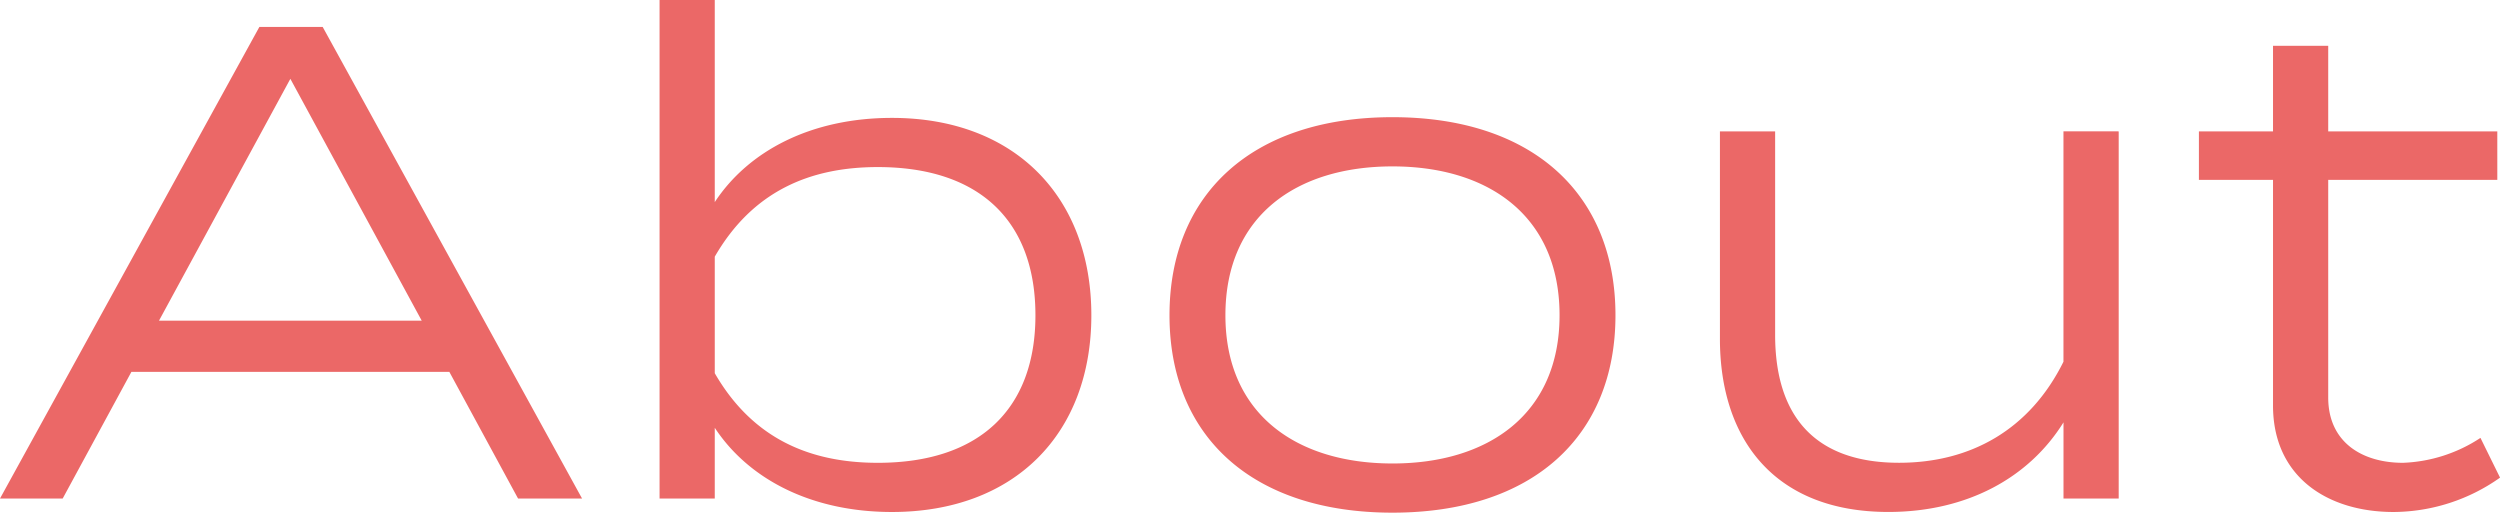
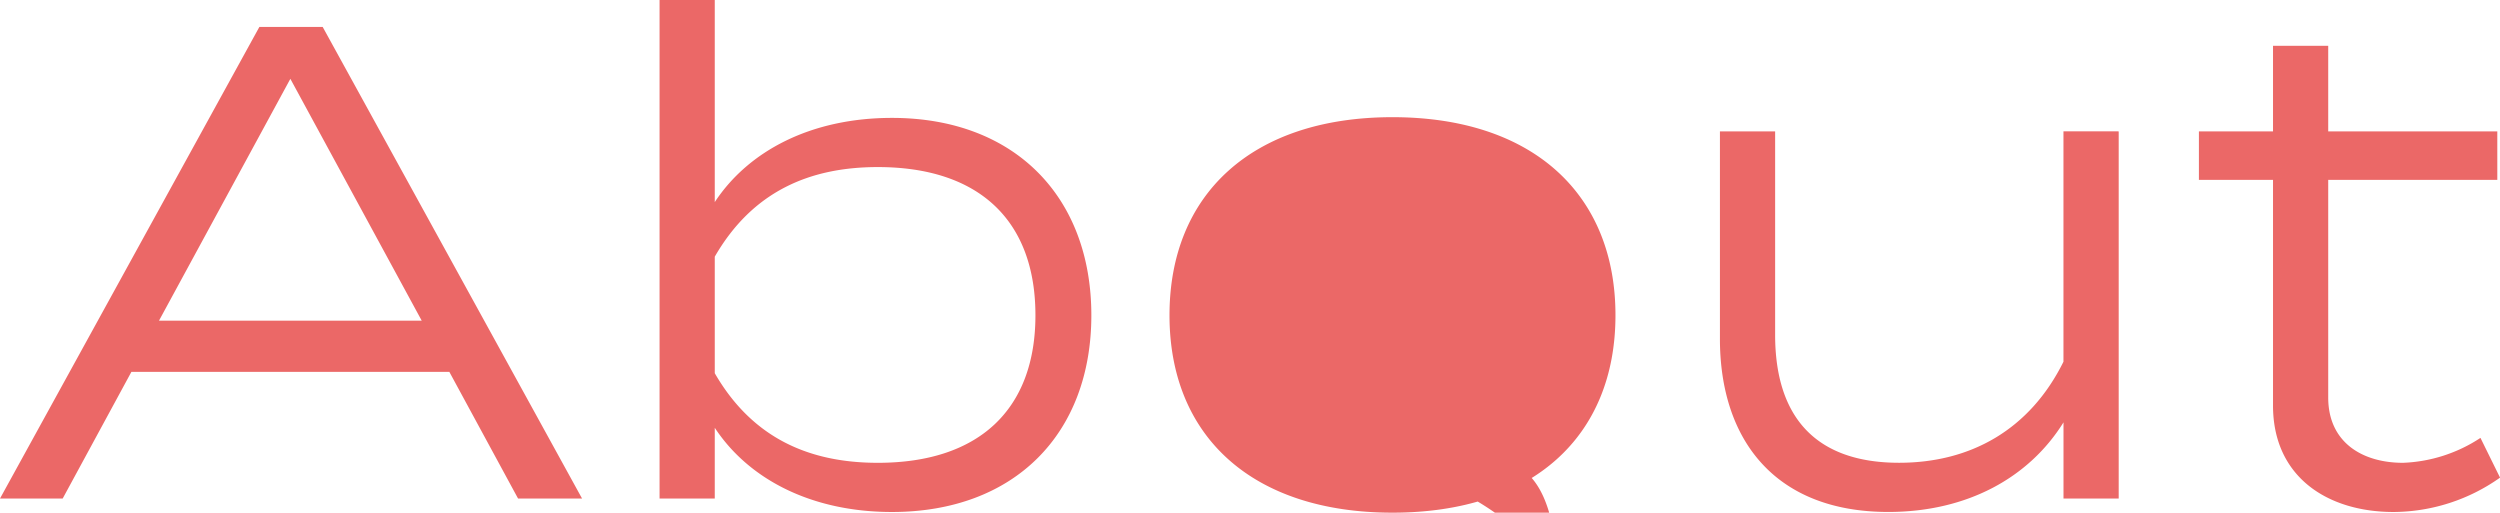
<svg xmlns="http://www.w3.org/2000/svg" width="267.192" height="54.792" viewBox="0 0 267.192 54.792">
-   <path d="M56.52,0h6.84L35.64-50.4H28.872L1.152,0h6.7l7.344-13.536H49.176ZM18.144-19.008l14.04-25.848,14.04,25.848ZM96.48-40.68c-8.64,0-15.336,3.528-18.936,9v-21.6h-5.9V0h5.9V-7.56c3.6,5.472,10.3,9,18.936,9,13.1,0,21.312-8.352,21.312-21.024S109.584-40.68,96.48-40.68ZM94.968-3.816c-7.272,0-13.392-2.592-17.424-9.576V-25.848c4.032-6.984,10.152-9.576,17.424-9.576,10.8,0,16.848,5.688,16.848,15.84C111.816-9.5,105.768-3.816,94.968-3.816Zm55.008,5.328c14.976,0,23.832-8.136,23.832-21.1s-8.856-21.168-23.832-21.168-23.832,8.208-23.832,21.168S135,1.512,149.976,1.512Zm0-5.256c-10.224,0-17.856-5.256-17.856-15.84,0-10.656,7.632-15.912,17.856-15.912s17.856,5.256,17.856,15.912C167.832-9,160.2-3.744,149.976-3.744Zm71.712-35.5v24.624c-3.6,7.272-9.936,10.8-17.568,10.8-8.856,0-13.248-4.824-13.248-13.68V-39.24h-5.9v22.176c0,10.728,5.832,18.5,18,18.5,8.424,0,15.048-3.672,18.72-9.576V0h5.9V-39.24ZM266.256-6.48a16.123,16.123,0,0,1-8.28,2.664c-4.32,0-7.992-2.16-7.992-6.984V-34.056h18.072V-39.24H249.984v-9.144h-5.9v9.144h-7.92v5.184h7.92v24.12c0,7.632,5.832,11.376,12.888,11.376a19.849,19.849,0,0,0,11.376-3.672Z" transform="translate(-1.152 53.28)" fill="#eb6867" />
+   <path d="M56.52,0h6.84L35.64-50.4H28.872L1.152,0h6.7l7.344-13.536H49.176ZM18.144-19.008l14.04-25.848,14.04,25.848ZM96.48-40.68c-8.64,0-15.336,3.528-18.936,9v-21.6h-5.9V0h5.9V-7.56c3.6,5.472,10.3,9,18.936,9,13.1,0,21.312-8.352,21.312-21.024S109.584-40.68,96.48-40.68ZM94.968-3.816c-7.272,0-13.392-2.592-17.424-9.576V-25.848c4.032-6.984,10.152-9.576,17.424-9.576,10.8,0,16.848,5.688,16.848,15.84C111.816-9.5,105.768-3.816,94.968-3.816Zm55.008,5.328c14.976,0,23.832-8.136,23.832-21.1s-8.856-21.168-23.832-21.168-23.832,8.208-23.832,21.168S135,1.512,149.976,1.512Zm0-5.256s17.856,5.256,17.856,15.912C167.832-9,160.2-3.744,149.976-3.744Zm71.712-35.5v24.624c-3.6,7.272-9.936,10.8-17.568,10.8-8.856,0-13.248-4.824-13.248-13.68V-39.24h-5.9v22.176c0,10.728,5.832,18.5,18,18.5,8.424,0,15.048-3.672,18.72-9.576V0h5.9V-39.24ZM266.256-6.48a16.123,16.123,0,0,1-8.28,2.664c-4.32,0-7.992-2.16-7.992-6.984V-34.056h18.072V-39.24H249.984v-9.144h-5.9v9.144h-7.92v5.184h7.92v24.12c0,7.632,5.832,11.376,12.888,11.376a19.849,19.849,0,0,0,11.376-3.672Z" transform="translate(-1.152 53.28)" fill="#eb6867" />
</svg>